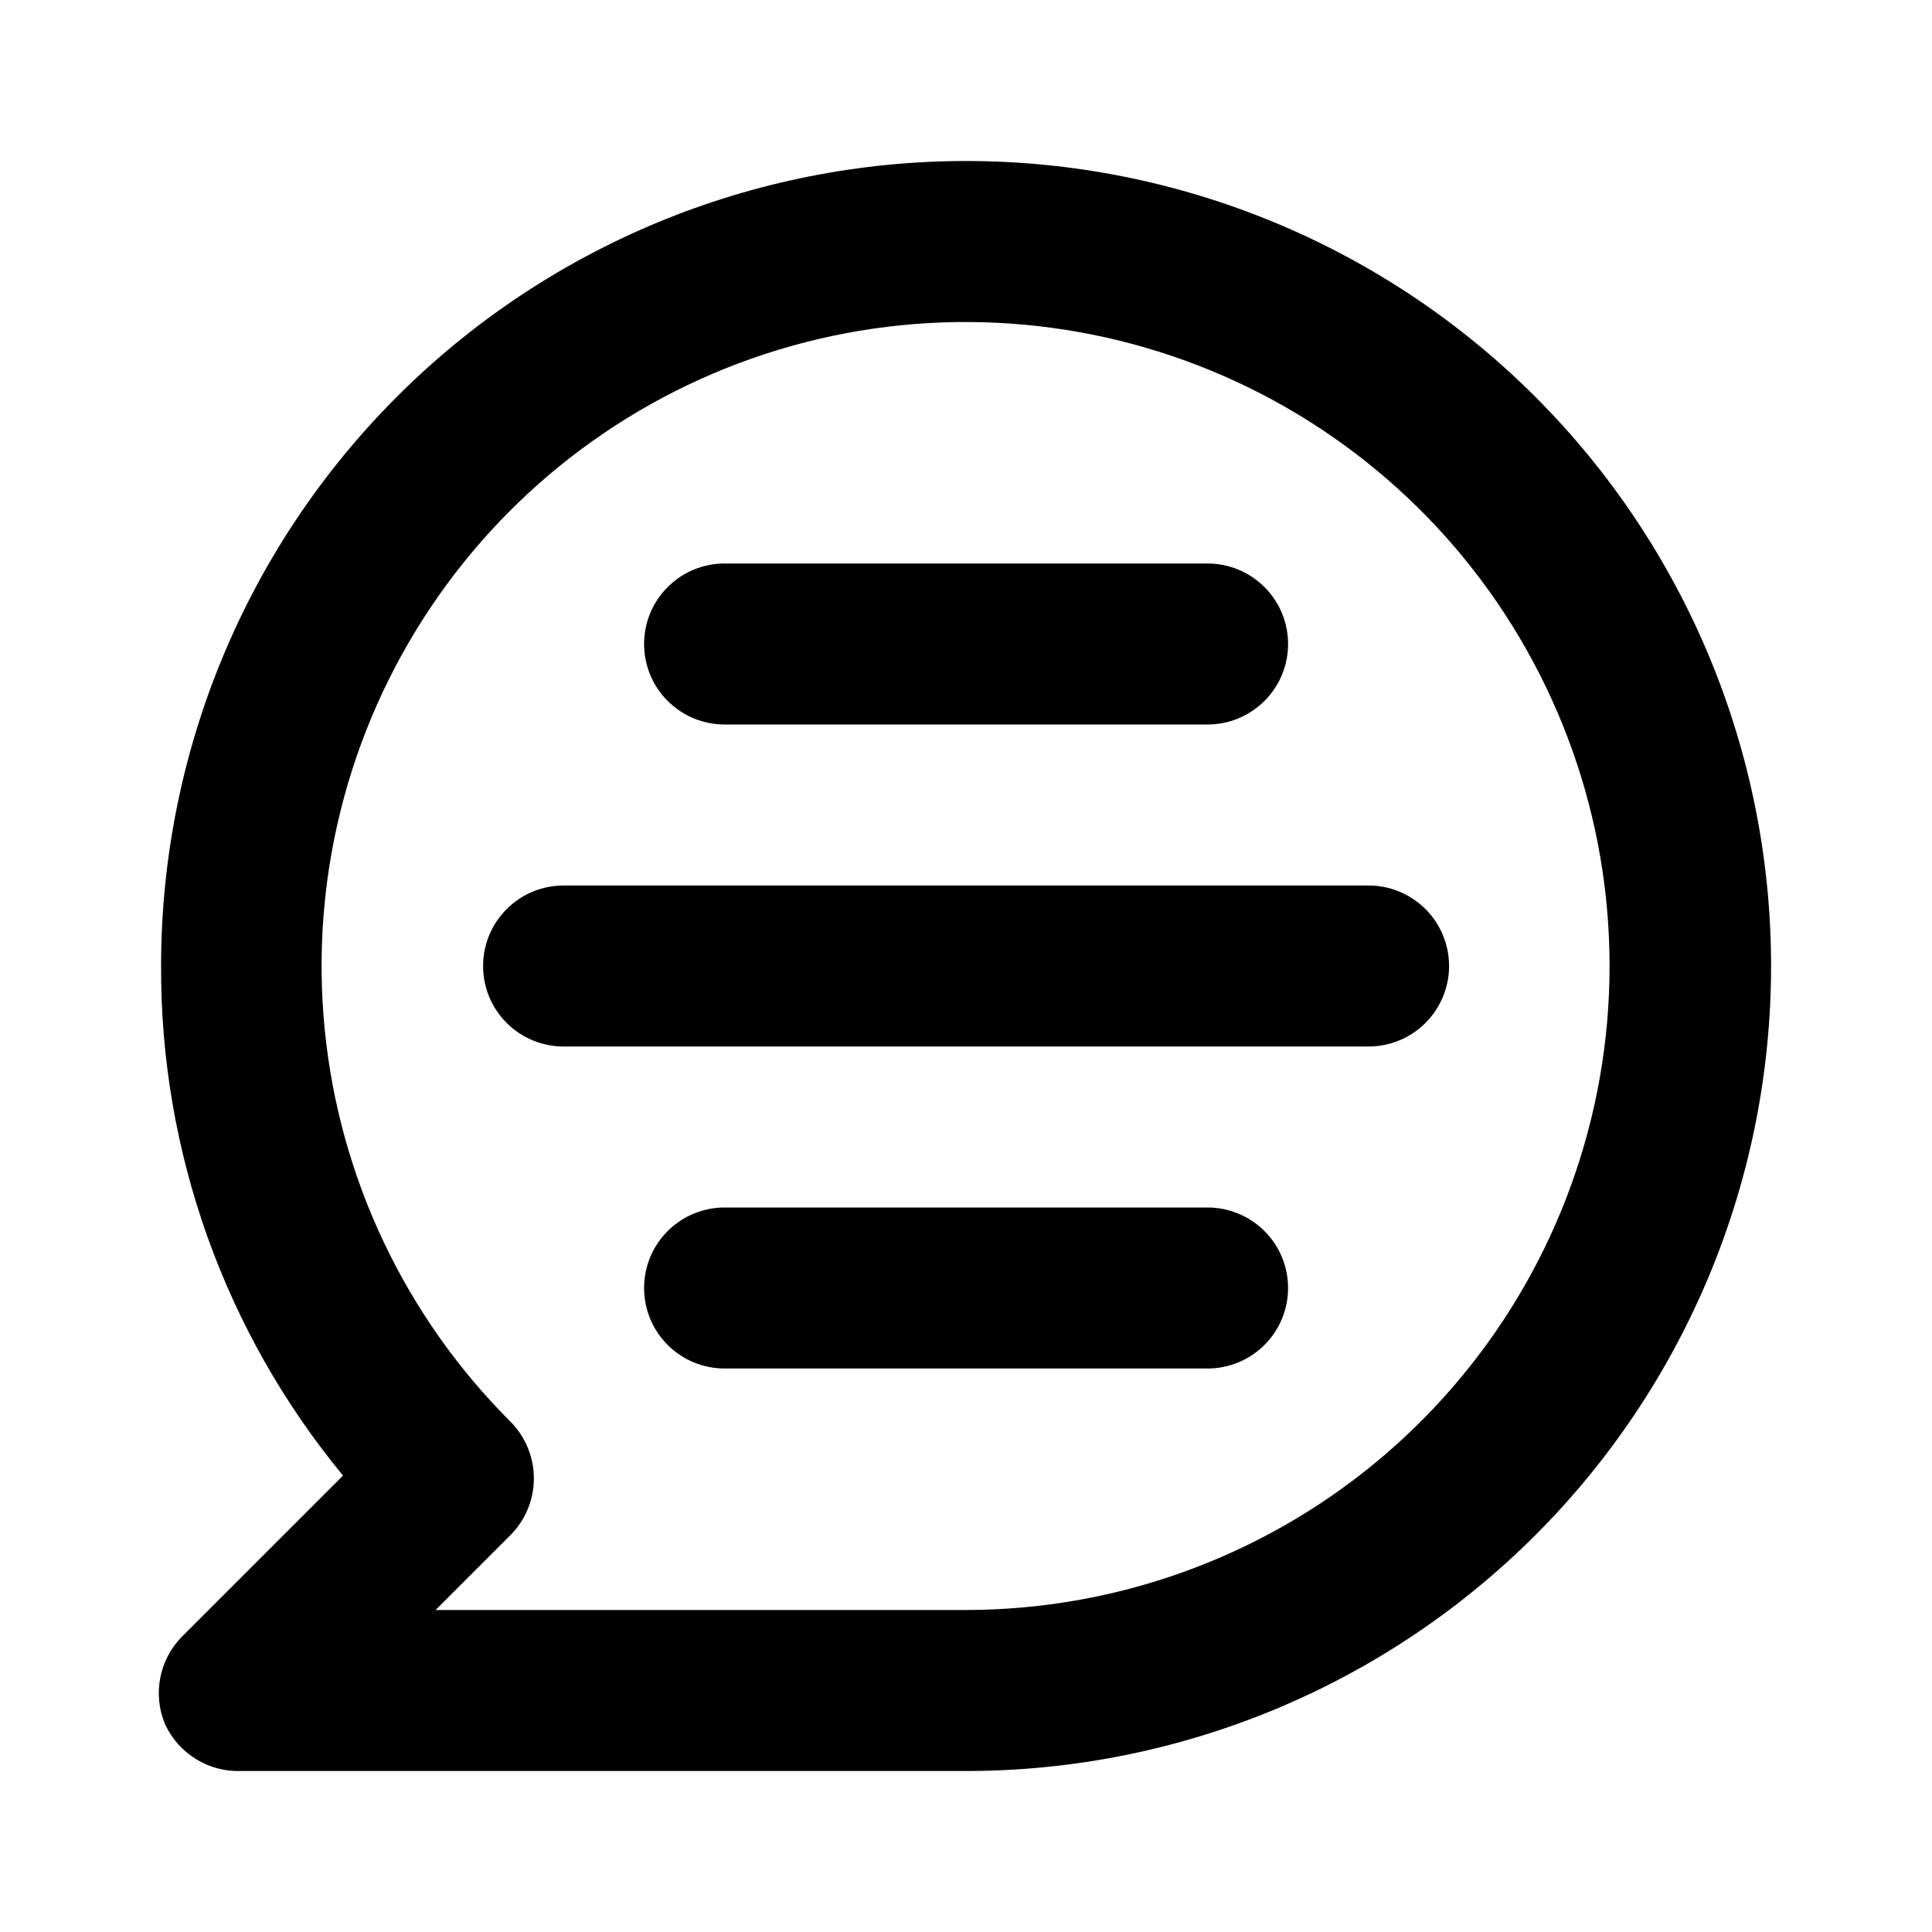
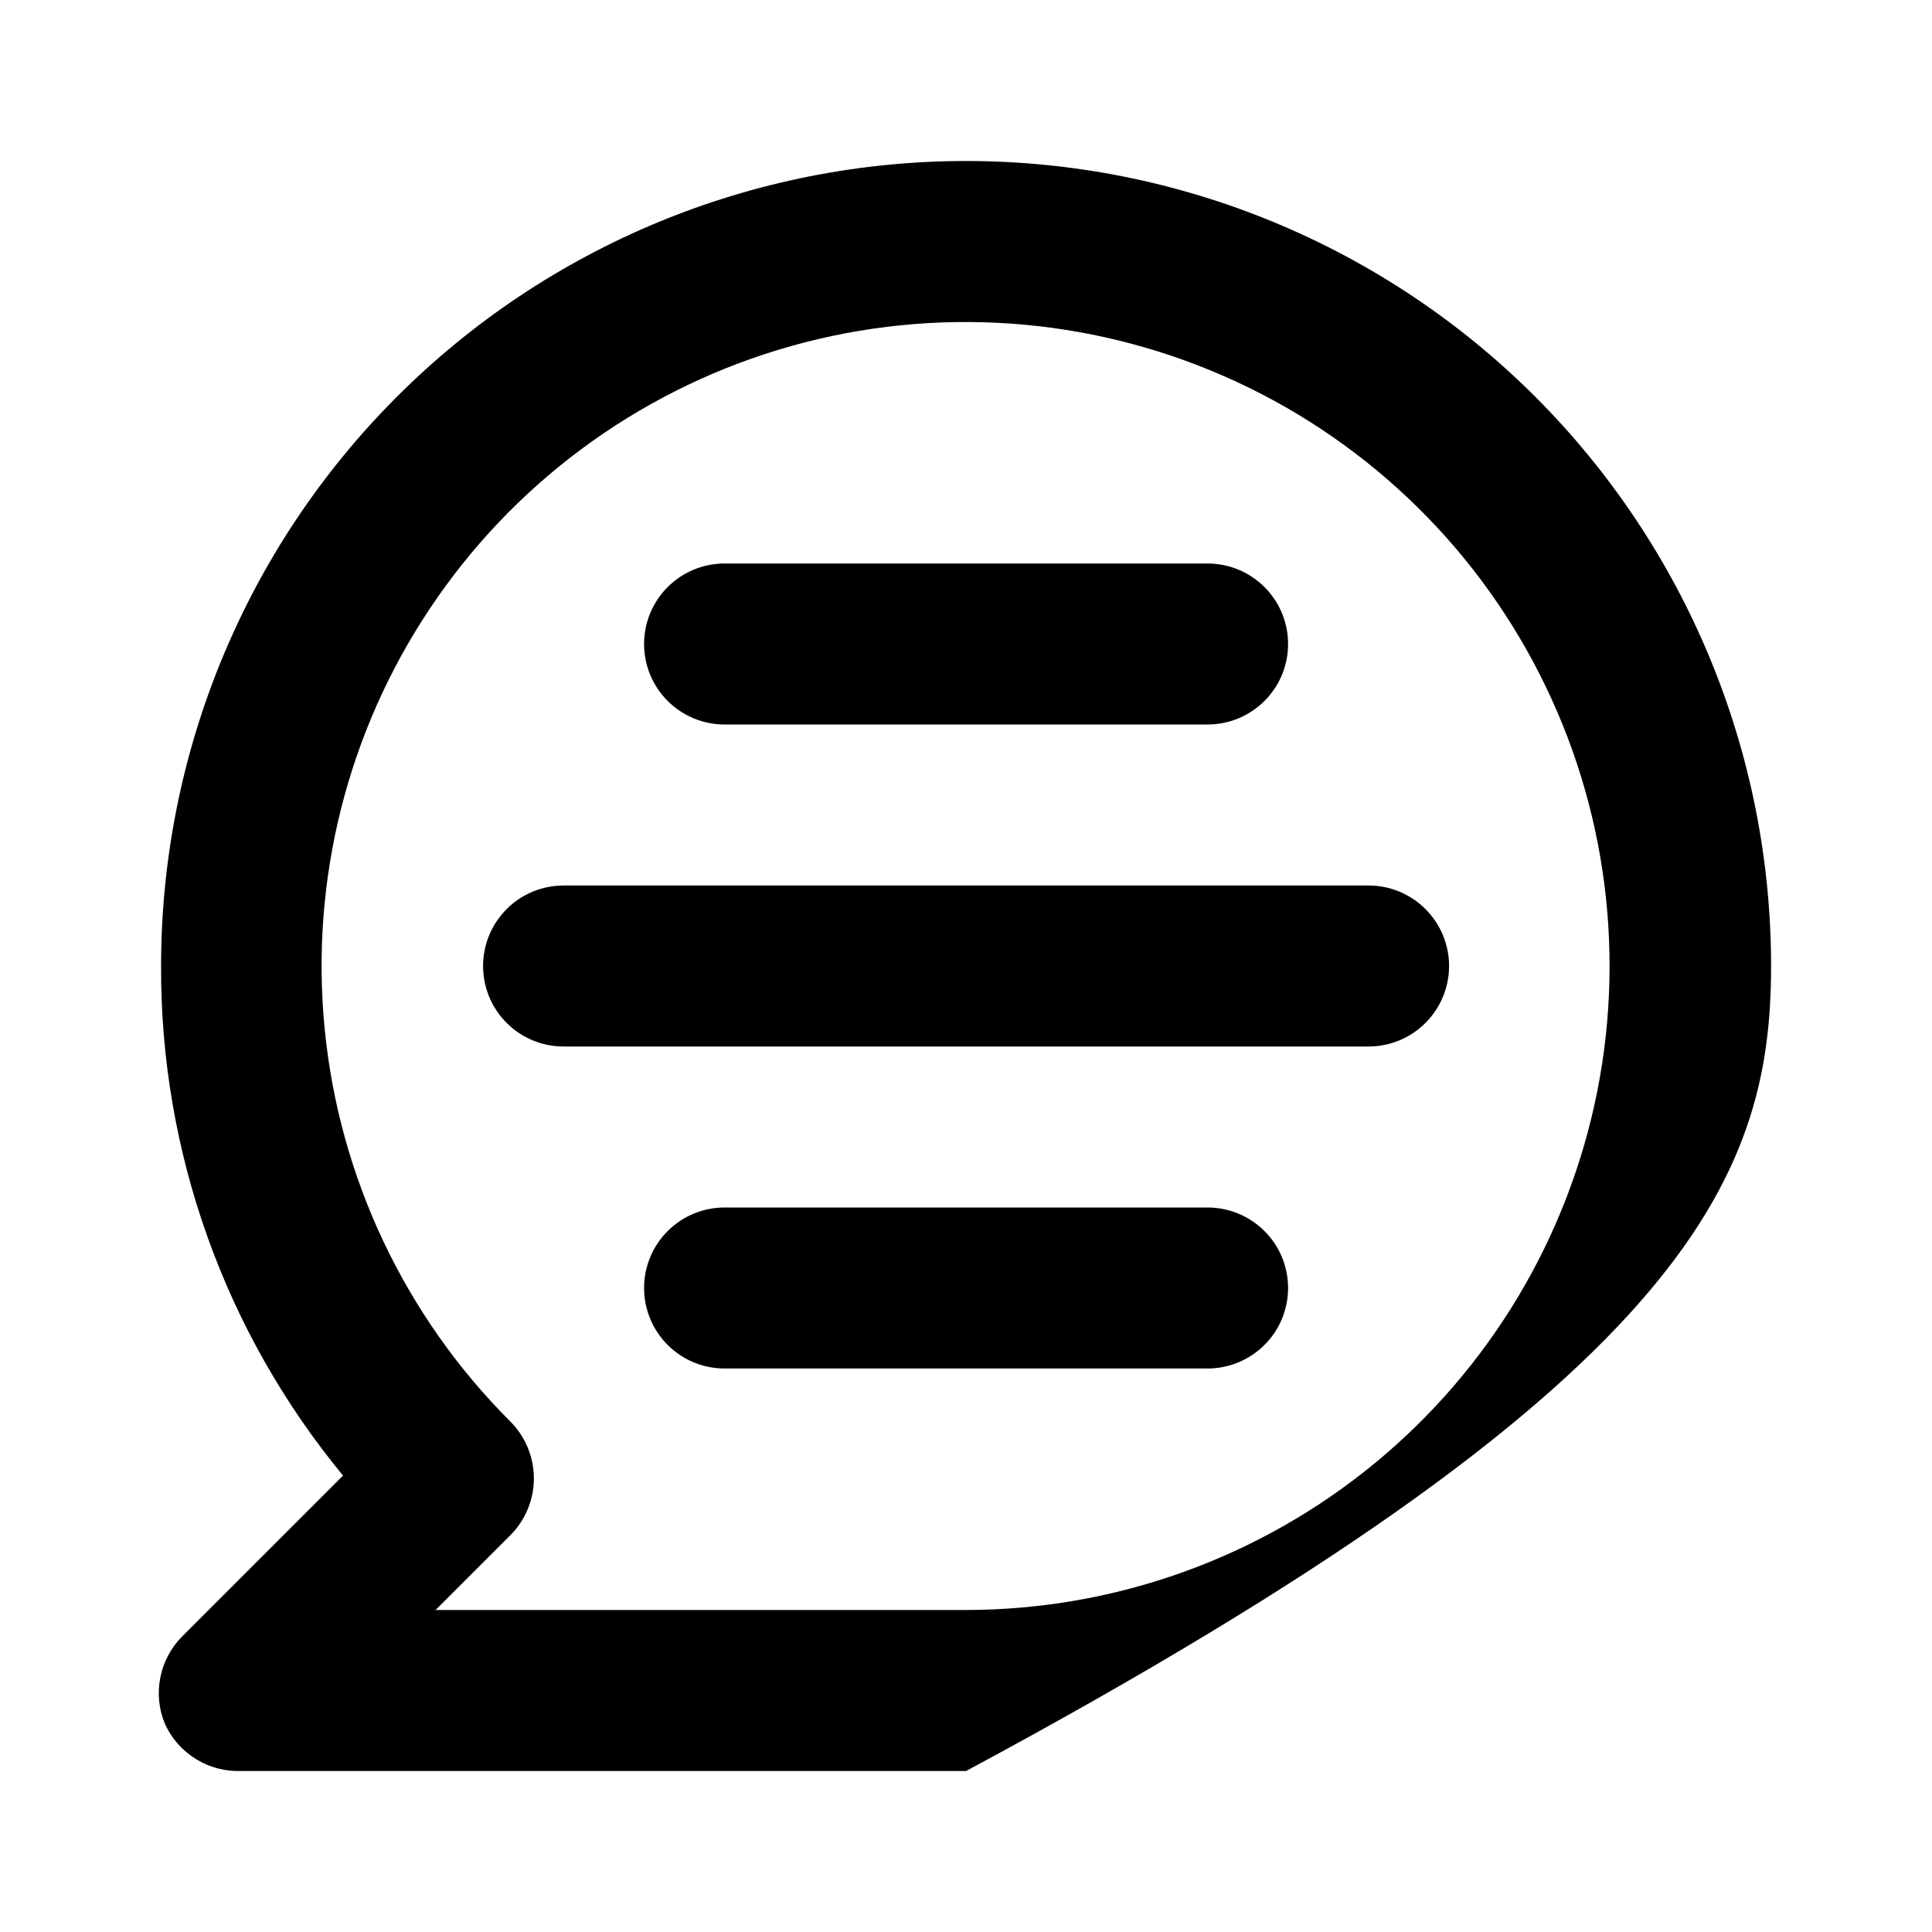
<svg xmlns="http://www.w3.org/2000/svg" width="24" height="24" viewBox="0 0 24 24" fill="none">
-   <path d="M12.001 2C10.688 2 9.387 2.259 8.174 2.761C6.961 3.264 5.858 4 4.93 4.929C3.054 6.804 2.001 9.348 2.001 12C1.992 14.309 2.792 16.549 4.261 18.33L2.261 20.33C2.122 20.471 2.028 20.649 1.991 20.843C1.953 21.037 1.974 21.238 2.051 21.42C2.134 21.6 2.269 21.751 2.438 21.854C2.607 21.958 2.803 22.008 3.001 22H12.001C14.653 22 17.197 20.946 19.072 19.071C20.947 17.196 22.001 14.652 22.001 12C22.001 9.348 20.947 6.804 19.072 4.929C17.197 3.054 14.653 2 12.001 2ZM12.001 20H5.411L6.341 19.07C6.527 18.883 6.632 18.629 6.632 18.365C6.632 18.101 6.527 17.847 6.341 17.66C5.031 16.352 4.216 14.63 4.034 12.789C3.851 10.947 4.313 9.099 5.34 7.56C6.367 6.02 7.897 4.884 9.667 4.346C11.438 3.808 13.341 3.9 15.051 4.607C16.761 5.314 18.174 6.592 19.047 8.224C19.921 9.856 20.202 11.739 19.842 13.555C19.482 15.37 18.504 17.005 17.074 18.18C15.645 19.355 13.852 19.998 12.001 20ZM17.001 11H7.001C6.736 11 6.481 11.105 6.294 11.293C6.106 11.48 6.001 11.735 6.001 12C6.001 12.265 6.106 12.52 6.294 12.707C6.481 12.895 6.736 13 7.001 13H17.001C17.266 13 17.52 12.895 17.708 12.707C17.895 12.52 18.001 12.265 18.001 12C18.001 11.735 17.895 11.48 17.708 11.293C17.52 11.105 17.266 11 17.001 11ZM15.001 15H9.001C8.736 15 8.481 15.105 8.294 15.293C8.106 15.48 8.001 15.735 8.001 16C8.001 16.265 8.106 16.52 8.294 16.707C8.481 16.895 8.736 17 9.001 17H15.001C15.266 17 15.52 16.895 15.708 16.707C15.896 16.52 16.001 16.265 16.001 16C16.001 15.735 15.896 15.48 15.708 15.293C15.52 15.105 15.266 15 15.001 15ZM9.001 9H15.001C15.266 9 15.52 8.895 15.708 8.707C15.896 8.52 16.001 8.265 16.001 8C16.001 7.735 15.896 7.48 15.708 7.293C15.52 7.105 15.266 7 15.001 7H9.001C8.736 7 8.481 7.105 8.294 7.293C8.106 7.48 8.001 7.735 8.001 8C8.001 8.265 8.106 8.52 8.294 8.707C8.481 8.895 8.736 9 9.001 9Z" fill="black" />
+   <path d="M12.001 2C10.688 2 9.387 2.259 8.174 2.761C6.961 3.264 5.858 4 4.93 4.929C3.054 6.804 2.001 9.348 2.001 12C1.992 14.309 2.792 16.549 4.261 18.33L2.261 20.33C2.122 20.471 2.028 20.649 1.991 20.843C1.953 21.037 1.974 21.238 2.051 21.42C2.134 21.6 2.269 21.751 2.438 21.854C2.607 21.958 2.803 22.008 3.001 22H12.001C20.947 17.196 22.001 14.652 22.001 12C22.001 9.348 20.947 6.804 19.072 4.929C17.197 3.054 14.653 2 12.001 2ZM12.001 20H5.411L6.341 19.07C6.527 18.883 6.632 18.629 6.632 18.365C6.632 18.101 6.527 17.847 6.341 17.66C5.031 16.352 4.216 14.63 4.034 12.789C3.851 10.947 4.313 9.099 5.34 7.56C6.367 6.02 7.897 4.884 9.667 4.346C11.438 3.808 13.341 3.9 15.051 4.607C16.761 5.314 18.174 6.592 19.047 8.224C19.921 9.856 20.202 11.739 19.842 13.555C19.482 15.37 18.504 17.005 17.074 18.18C15.645 19.355 13.852 19.998 12.001 20ZM17.001 11H7.001C6.736 11 6.481 11.105 6.294 11.293C6.106 11.48 6.001 11.735 6.001 12C6.001 12.265 6.106 12.52 6.294 12.707C6.481 12.895 6.736 13 7.001 13H17.001C17.266 13 17.52 12.895 17.708 12.707C17.895 12.52 18.001 12.265 18.001 12C18.001 11.735 17.895 11.48 17.708 11.293C17.52 11.105 17.266 11 17.001 11ZM15.001 15H9.001C8.736 15 8.481 15.105 8.294 15.293C8.106 15.48 8.001 15.735 8.001 16C8.001 16.265 8.106 16.52 8.294 16.707C8.481 16.895 8.736 17 9.001 17H15.001C15.266 17 15.52 16.895 15.708 16.707C15.896 16.52 16.001 16.265 16.001 16C16.001 15.735 15.896 15.48 15.708 15.293C15.52 15.105 15.266 15 15.001 15ZM9.001 9H15.001C15.266 9 15.52 8.895 15.708 8.707C15.896 8.52 16.001 8.265 16.001 8C16.001 7.735 15.896 7.48 15.708 7.293C15.52 7.105 15.266 7 15.001 7H9.001C8.736 7 8.481 7.105 8.294 7.293C8.106 7.48 8.001 7.735 8.001 8C8.001 8.265 8.106 8.52 8.294 8.707C8.481 8.895 8.736 9 9.001 9Z" fill="black" />
</svg>